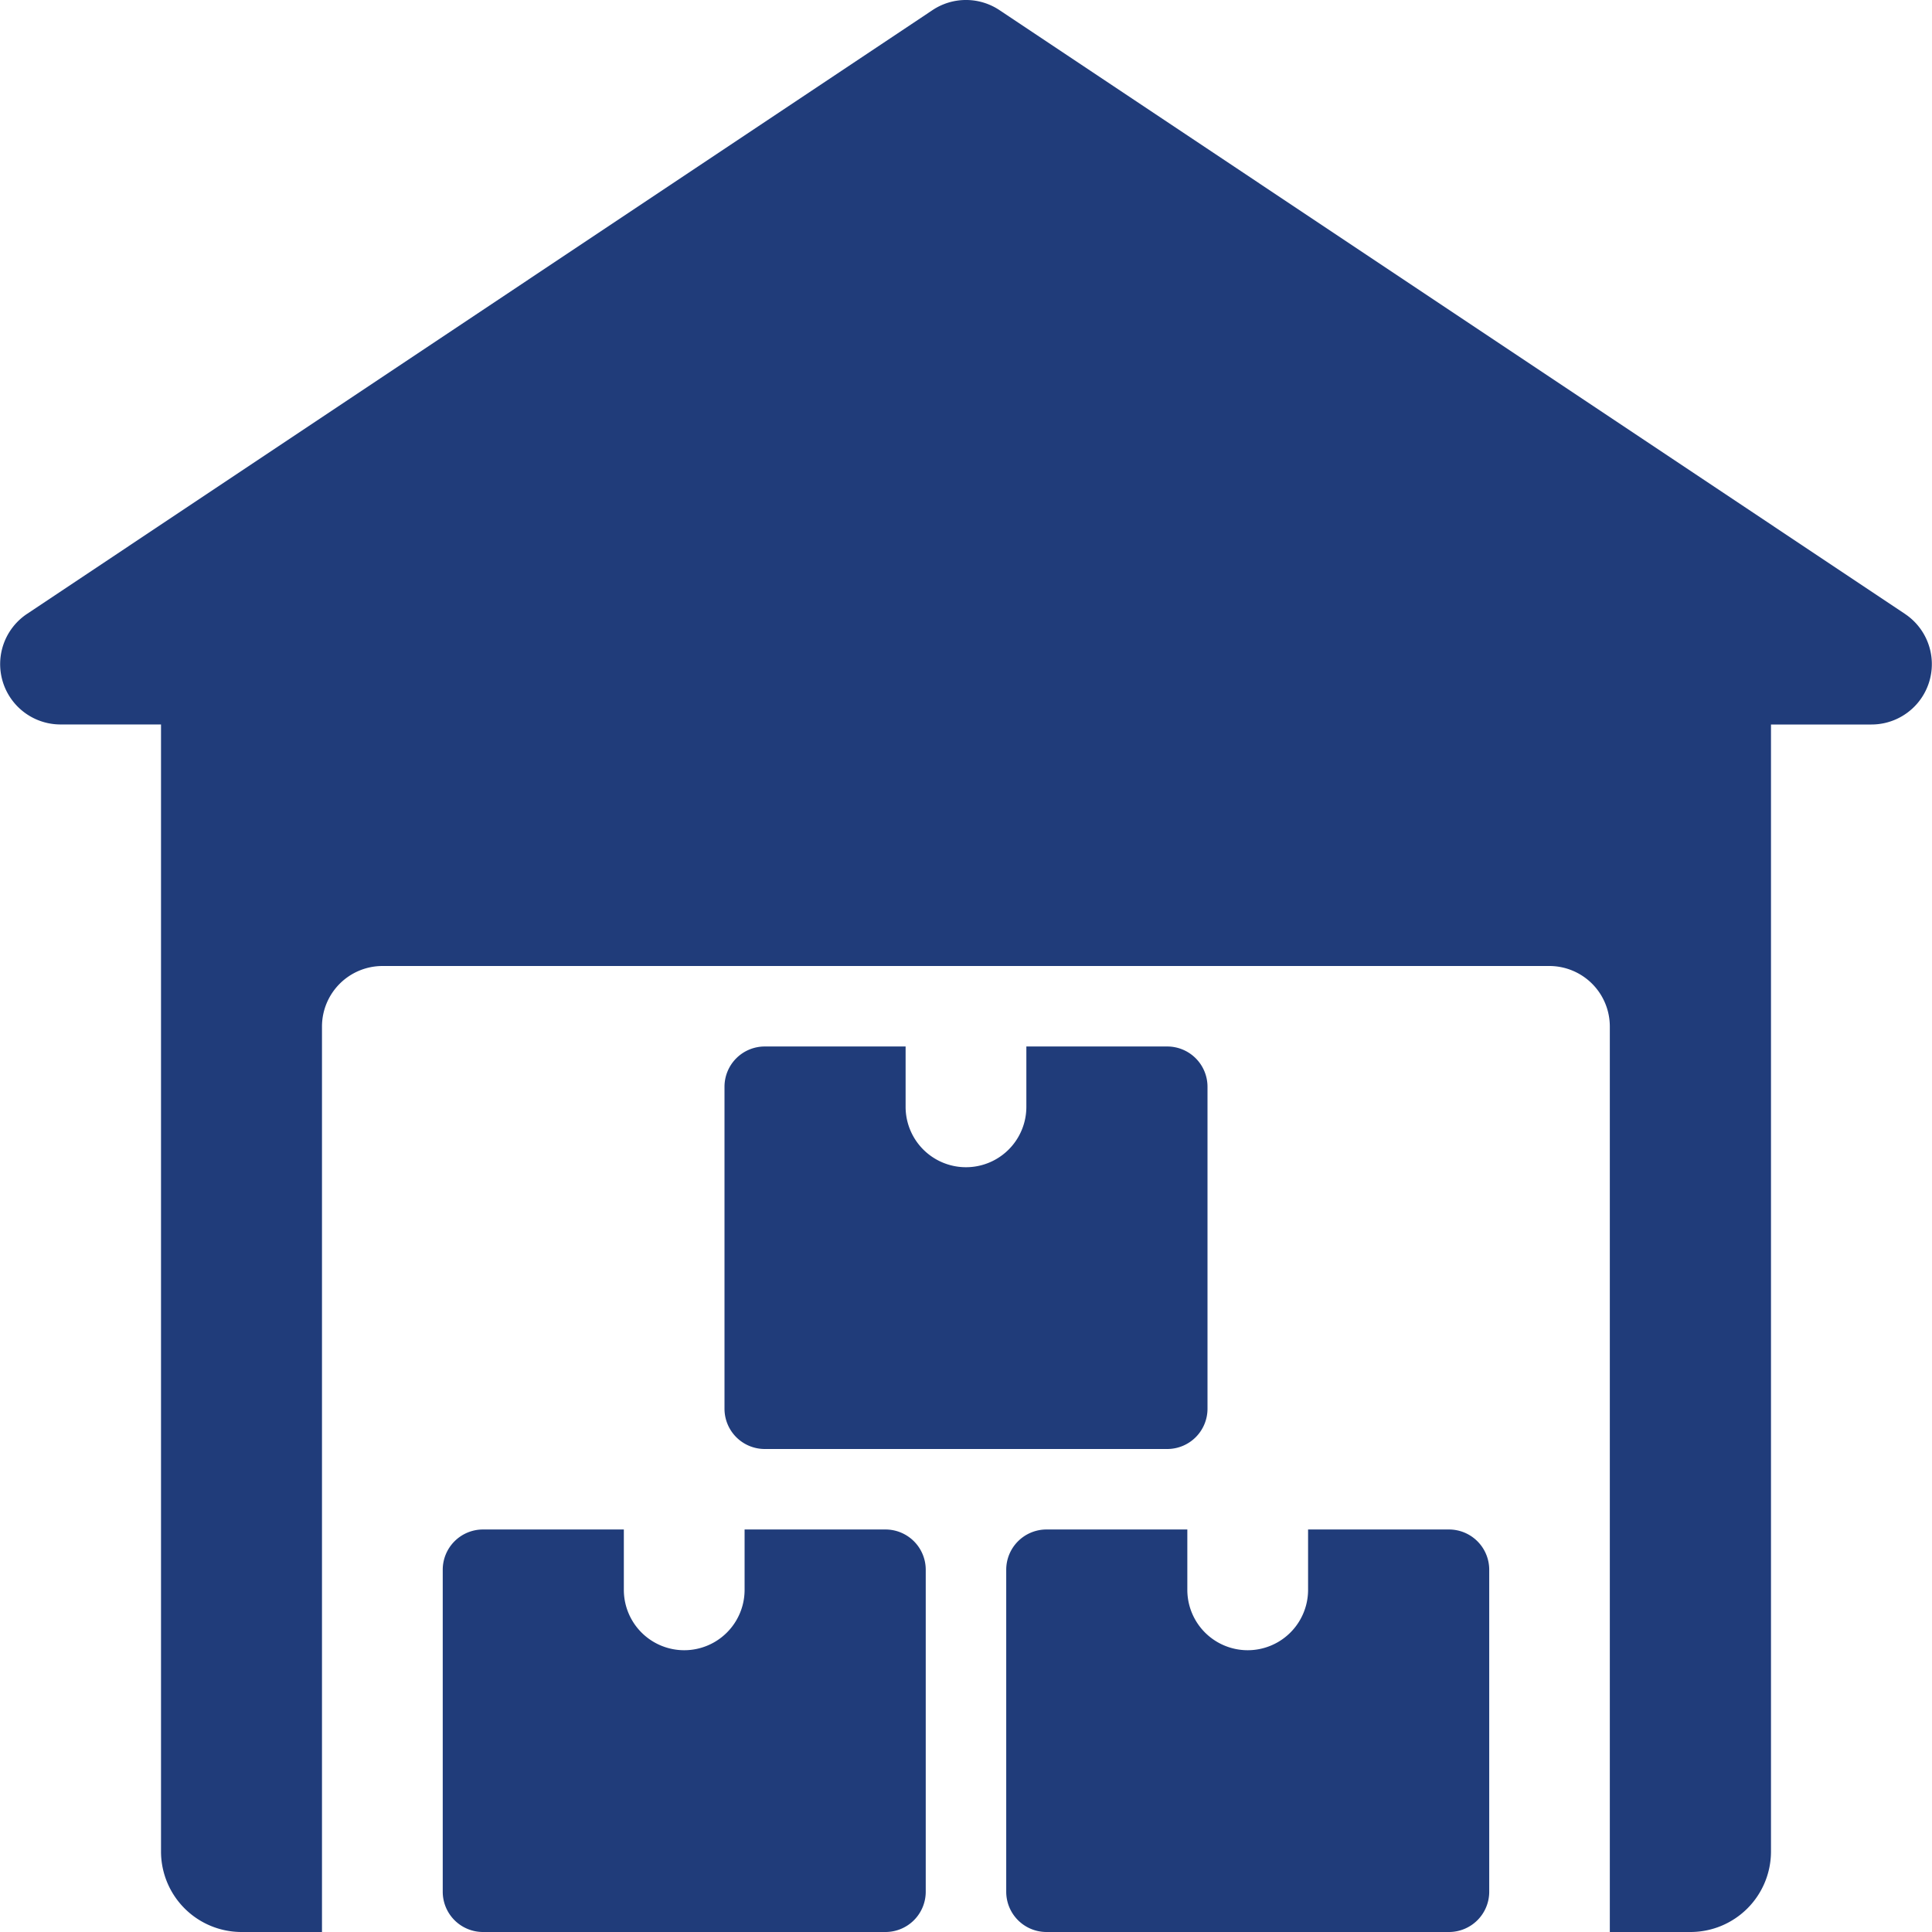
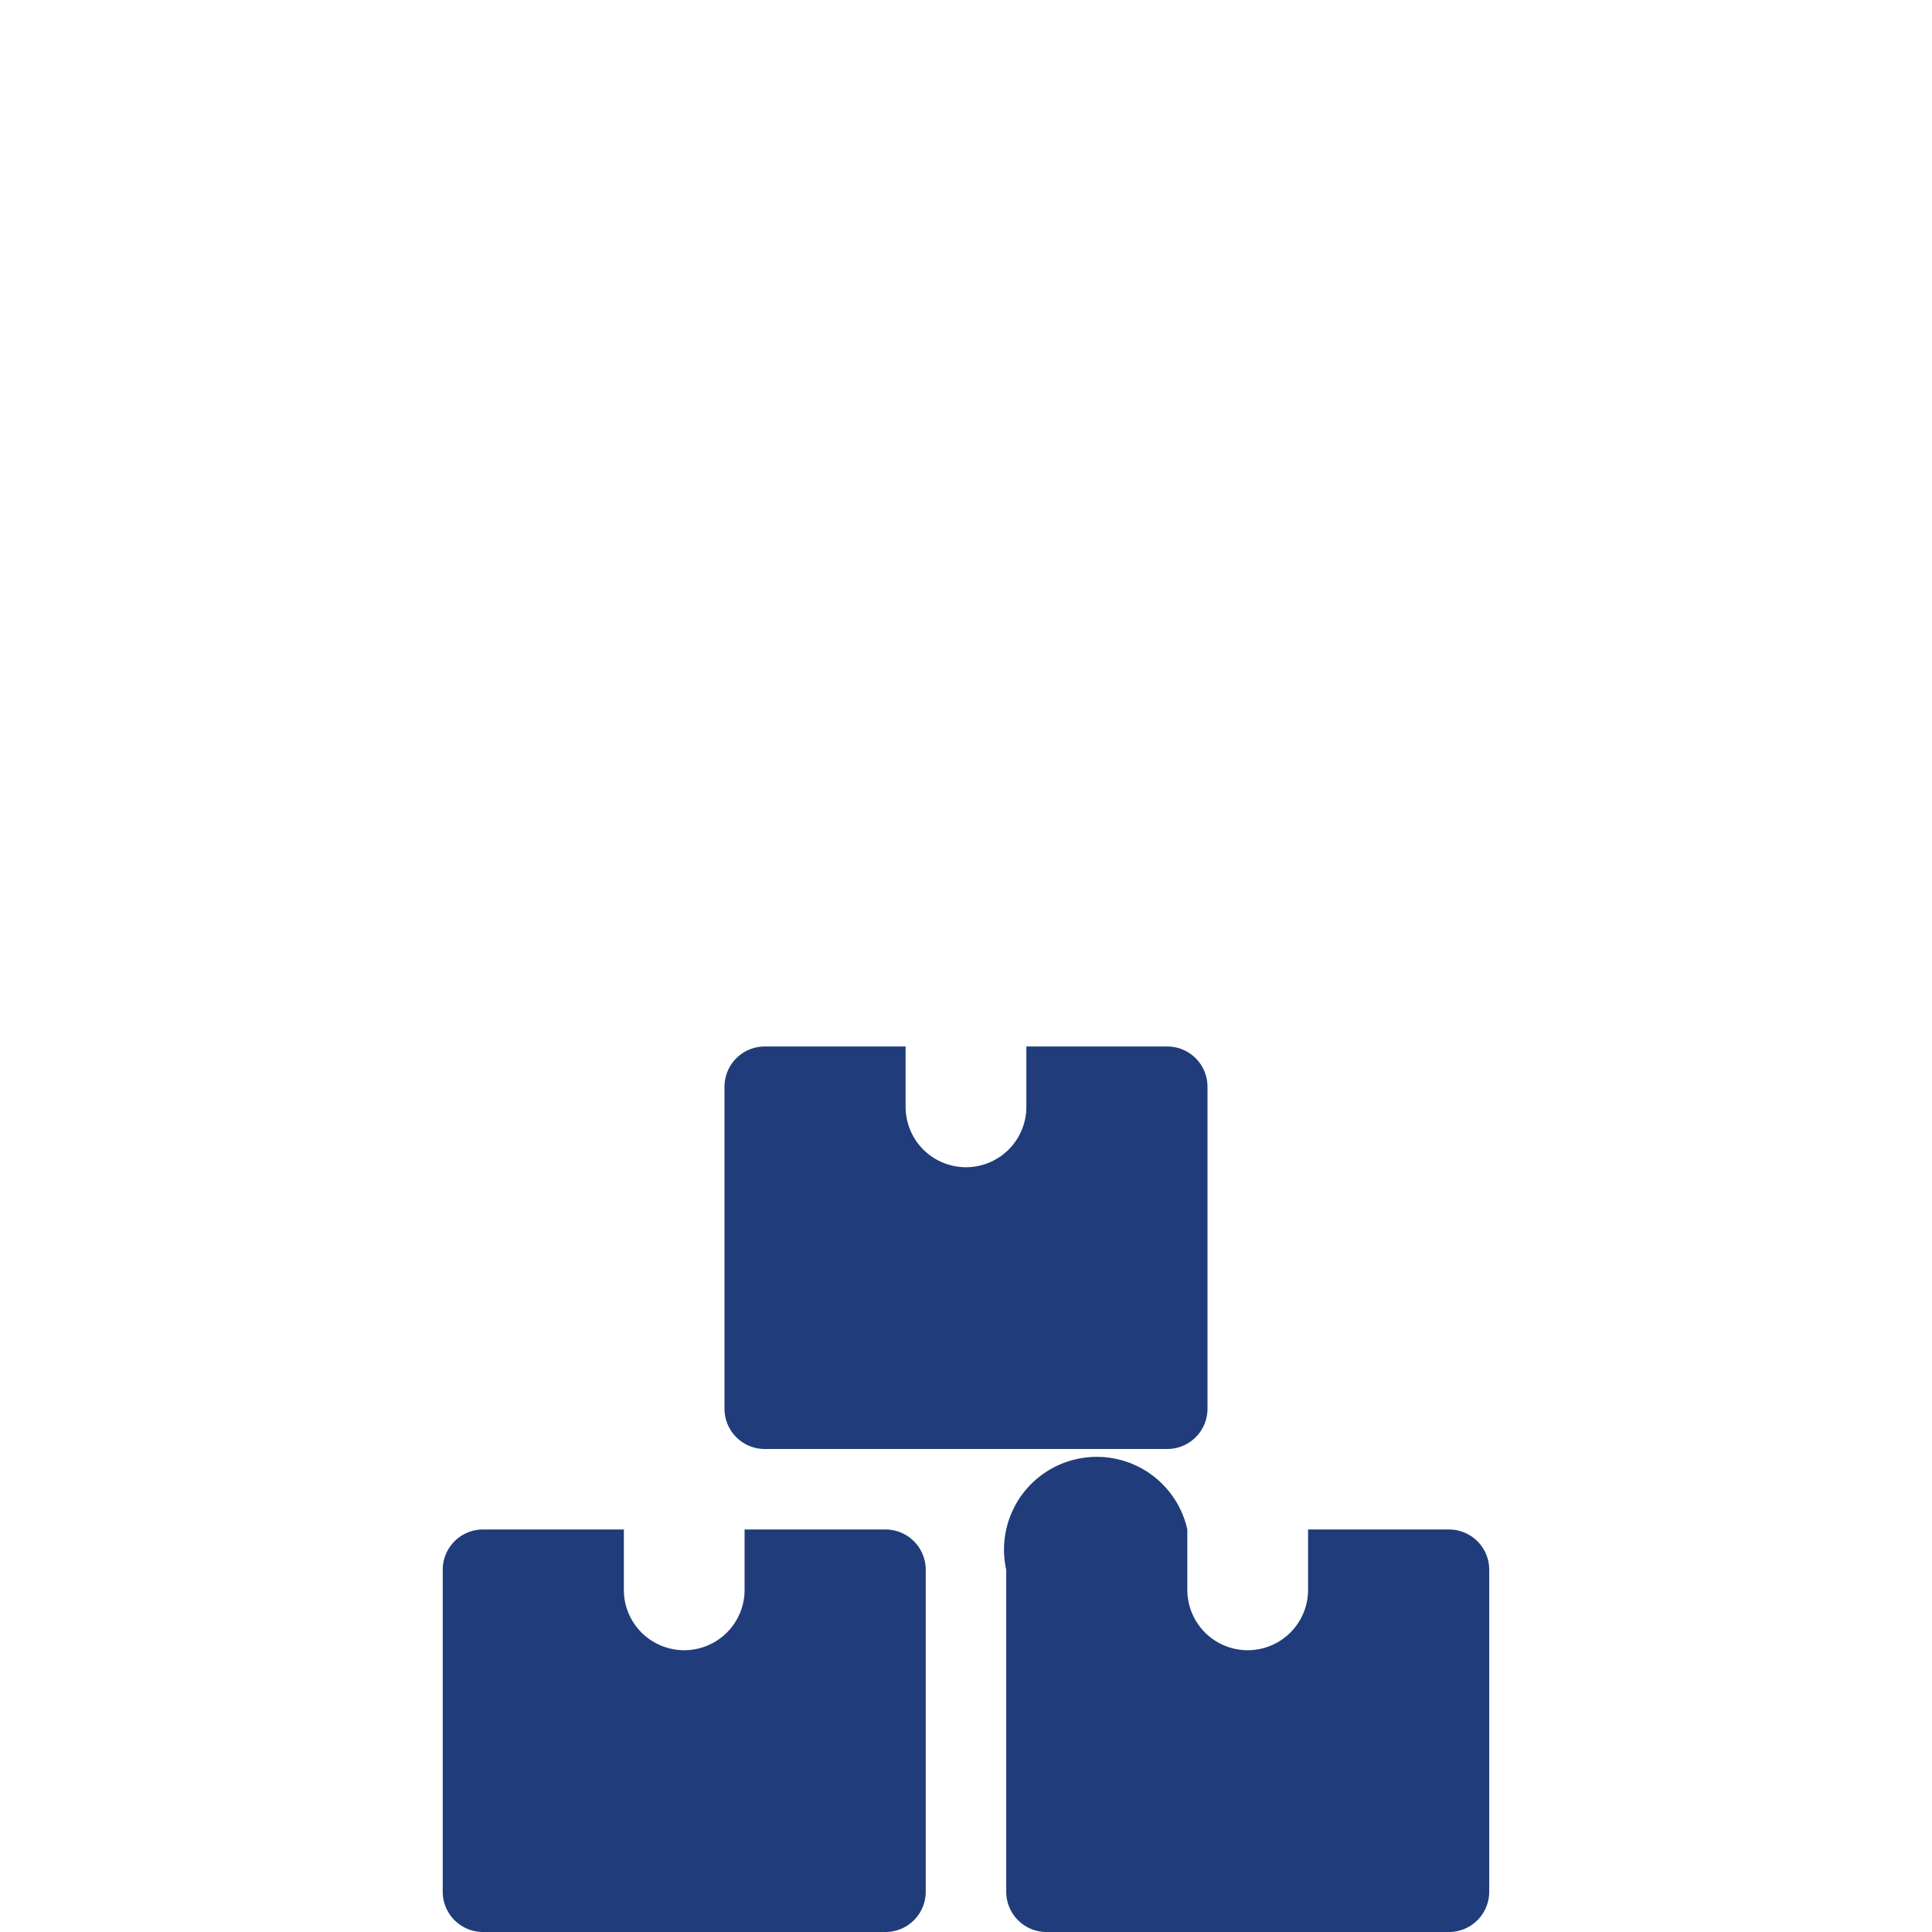
<svg xmlns="http://www.w3.org/2000/svg" width="50" height="50" viewBox="0 0 50 50">
  <g transform="translate(0)">
-     <path d="M49.3,15.887,25.866.262a1.562,1.562,0,0,0-1.733,0L.7,15.887a1.562,1.562,0,0,0,.867,2.862h2.6V47.916A2.084,2.084,0,0,0,6.25,50H8.333V26.562A1.567,1.567,0,0,1,9.9,25H40.1a1.566,1.566,0,0,1,1.562,1.562V50H43.75a2.084,2.084,0,0,0,2.083-2.083V18.75h2.6a1.562,1.562,0,0,0,.867-2.862Z" transform="translate(0 0)" fill="#203c7a" />
    <path d="M13.312,19v1.562a1.562,1.562,0,0,1-3.125,0V19H6.542A1.042,1.042,0,0,0,5.5,20.042v8.333a1.042,1.042,0,0,0,1.042,1.042H16.958A1.042,1.042,0,0,0,18,28.375V20.042A1.042,1.042,0,0,0,16.958,19Z" transform="translate(5.958 20.583)" fill="#203c7a" />
-     <path d="M20.312,19v1.562a1.562,1.562,0,0,1-3.125,0V19H13.542A1.042,1.042,0,0,0,12.5,20.042v8.333a1.042,1.042,0,0,0,1.042,1.042H23.958A1.042,1.042,0,0,0,25,28.375V20.042A1.042,1.042,0,0,0,23.958,19Z" transform="translate(13.541 20.583)" fill="#203c7a" />
+     <path d="M20.312,19v1.562a1.562,1.562,0,0,1-3.125,0V19A1.042,1.042,0,0,0,12.5,20.042v8.333a1.042,1.042,0,0,0,1.042,1.042H23.958A1.042,1.042,0,0,0,25,28.375V20.042A1.042,1.042,0,0,0,23.958,19Z" transform="translate(13.541 20.583)" fill="#203c7a" />
    <path d="M16.812,13v1.562a1.562,1.562,0,0,1-3.125,0V13H10.042A1.042,1.042,0,0,0,9,14.042v8.333a1.042,1.042,0,0,0,1.042,1.042H20.458A1.042,1.042,0,0,0,21.5,22.375V14.042A1.042,1.042,0,0,0,20.458,13Z" transform="translate(9.75 14.083)" fill="#203c7a" />
  </g>
</svg>